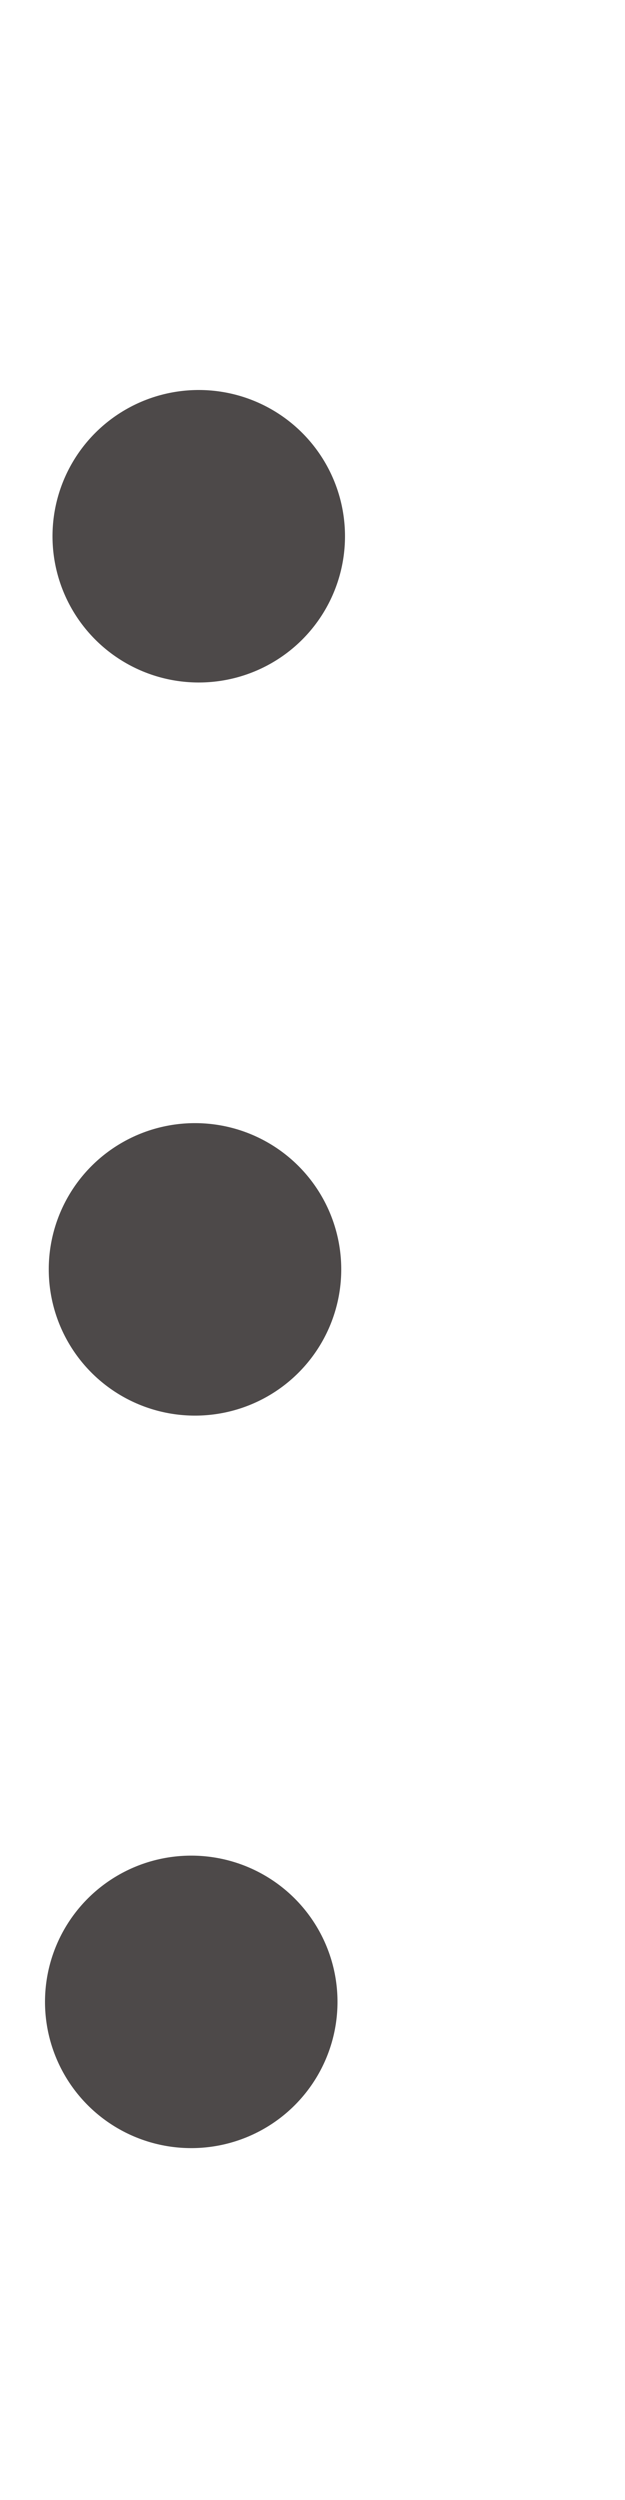
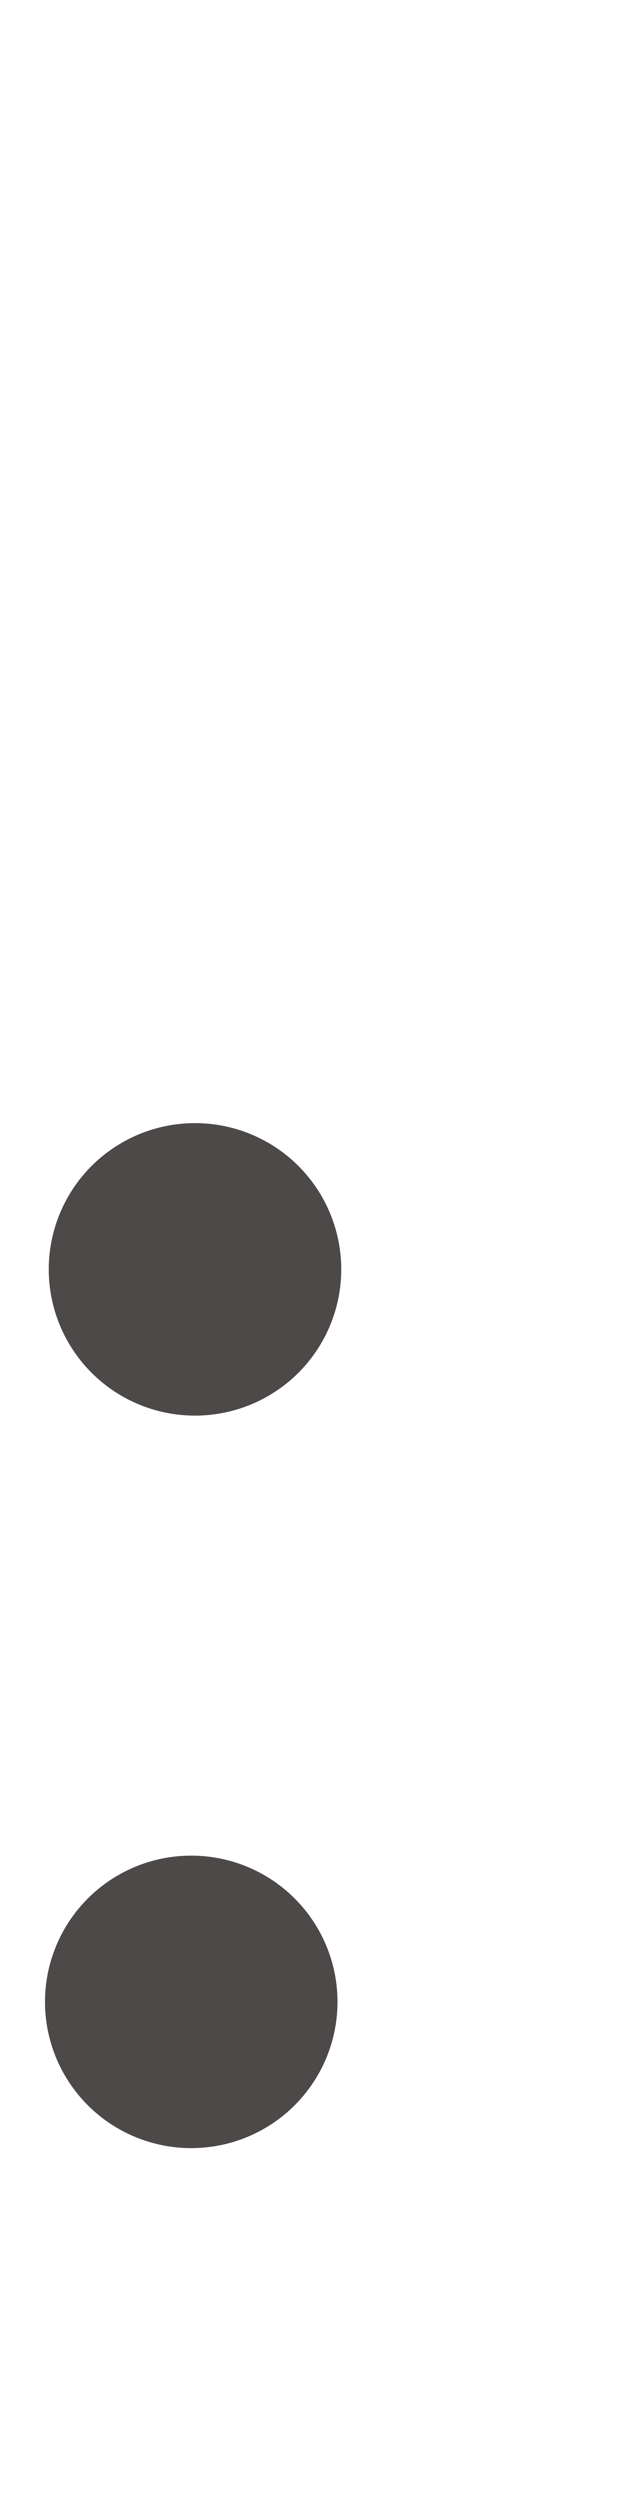
<svg xmlns="http://www.w3.org/2000/svg" width="1" height="4" viewBox="0 0 1 4" fill="none">
-   <circle cx="0.318" cy="0.858" r="0.234" transform="rotate(0.269 0.318 0.858)" fill="#4D4949" />
  <circle cx="0.312" cy="2.031" r="0.234" transform="rotate(0.269 0.312 2.031)" fill="#4D4949" />
  <circle cx="0.306" cy="3.203" r="0.234" transform="rotate(0.269 0.306 3.203)" fill="#4D4949" />
</svg>